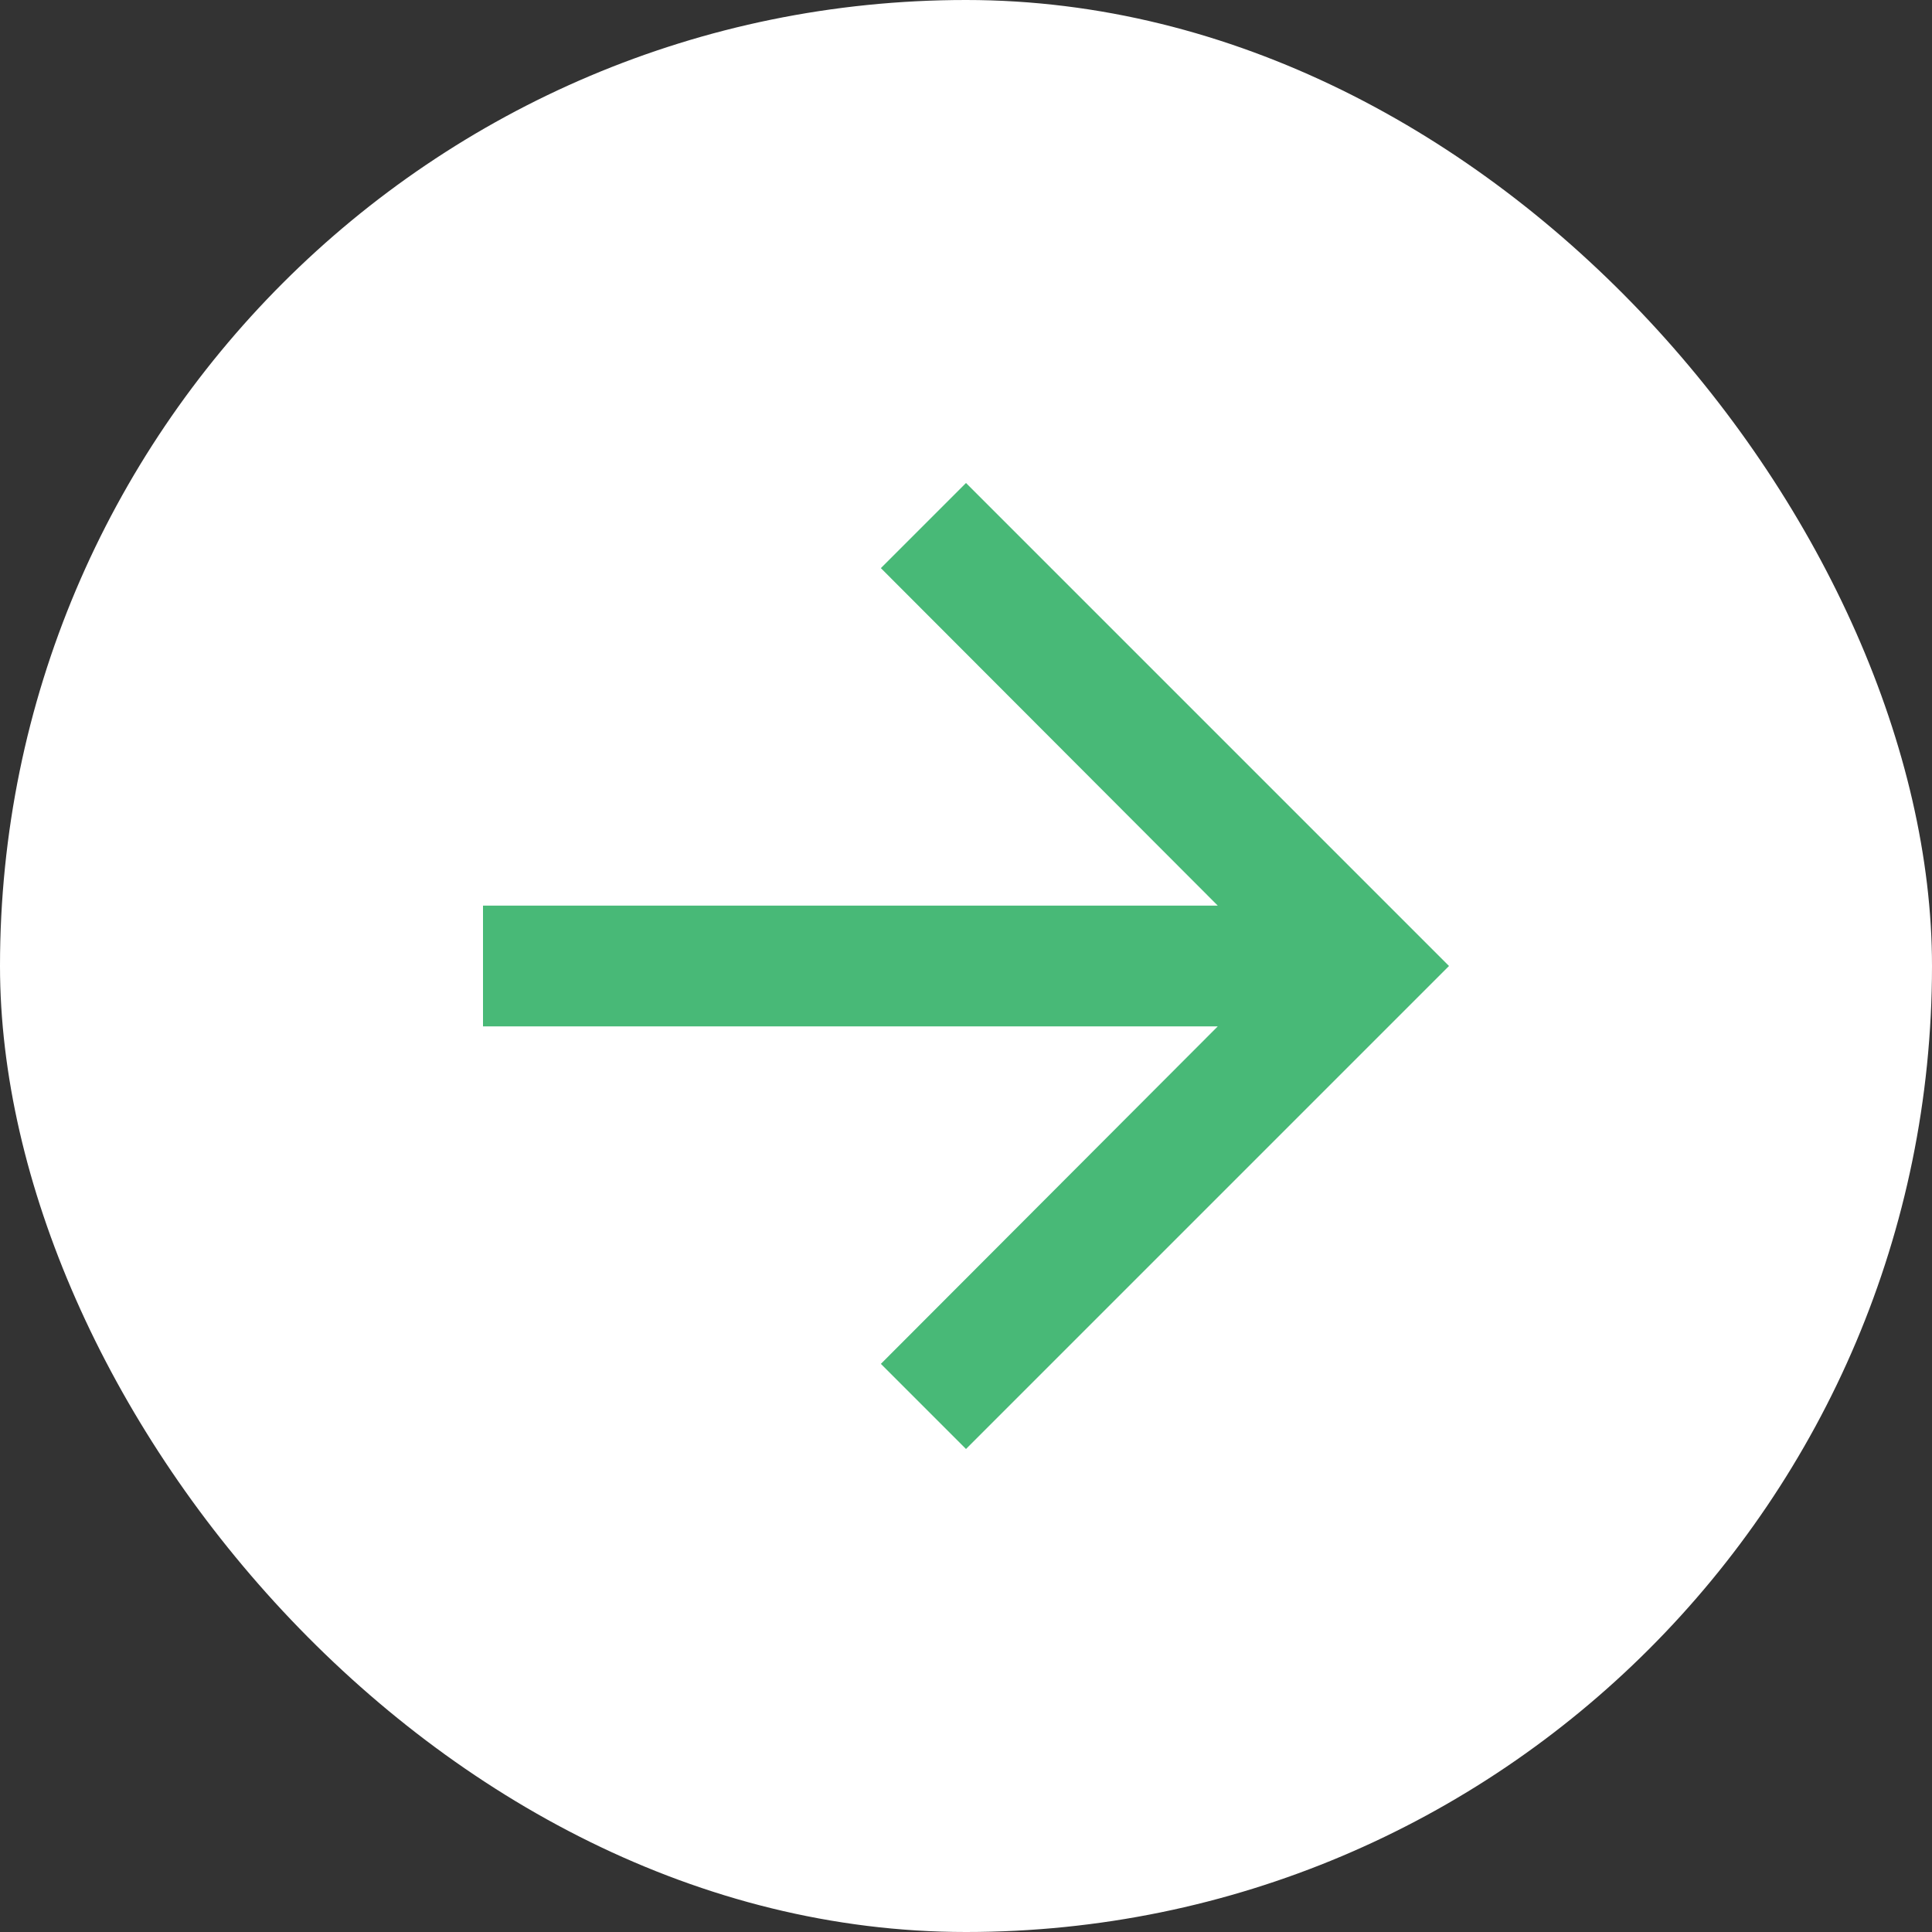
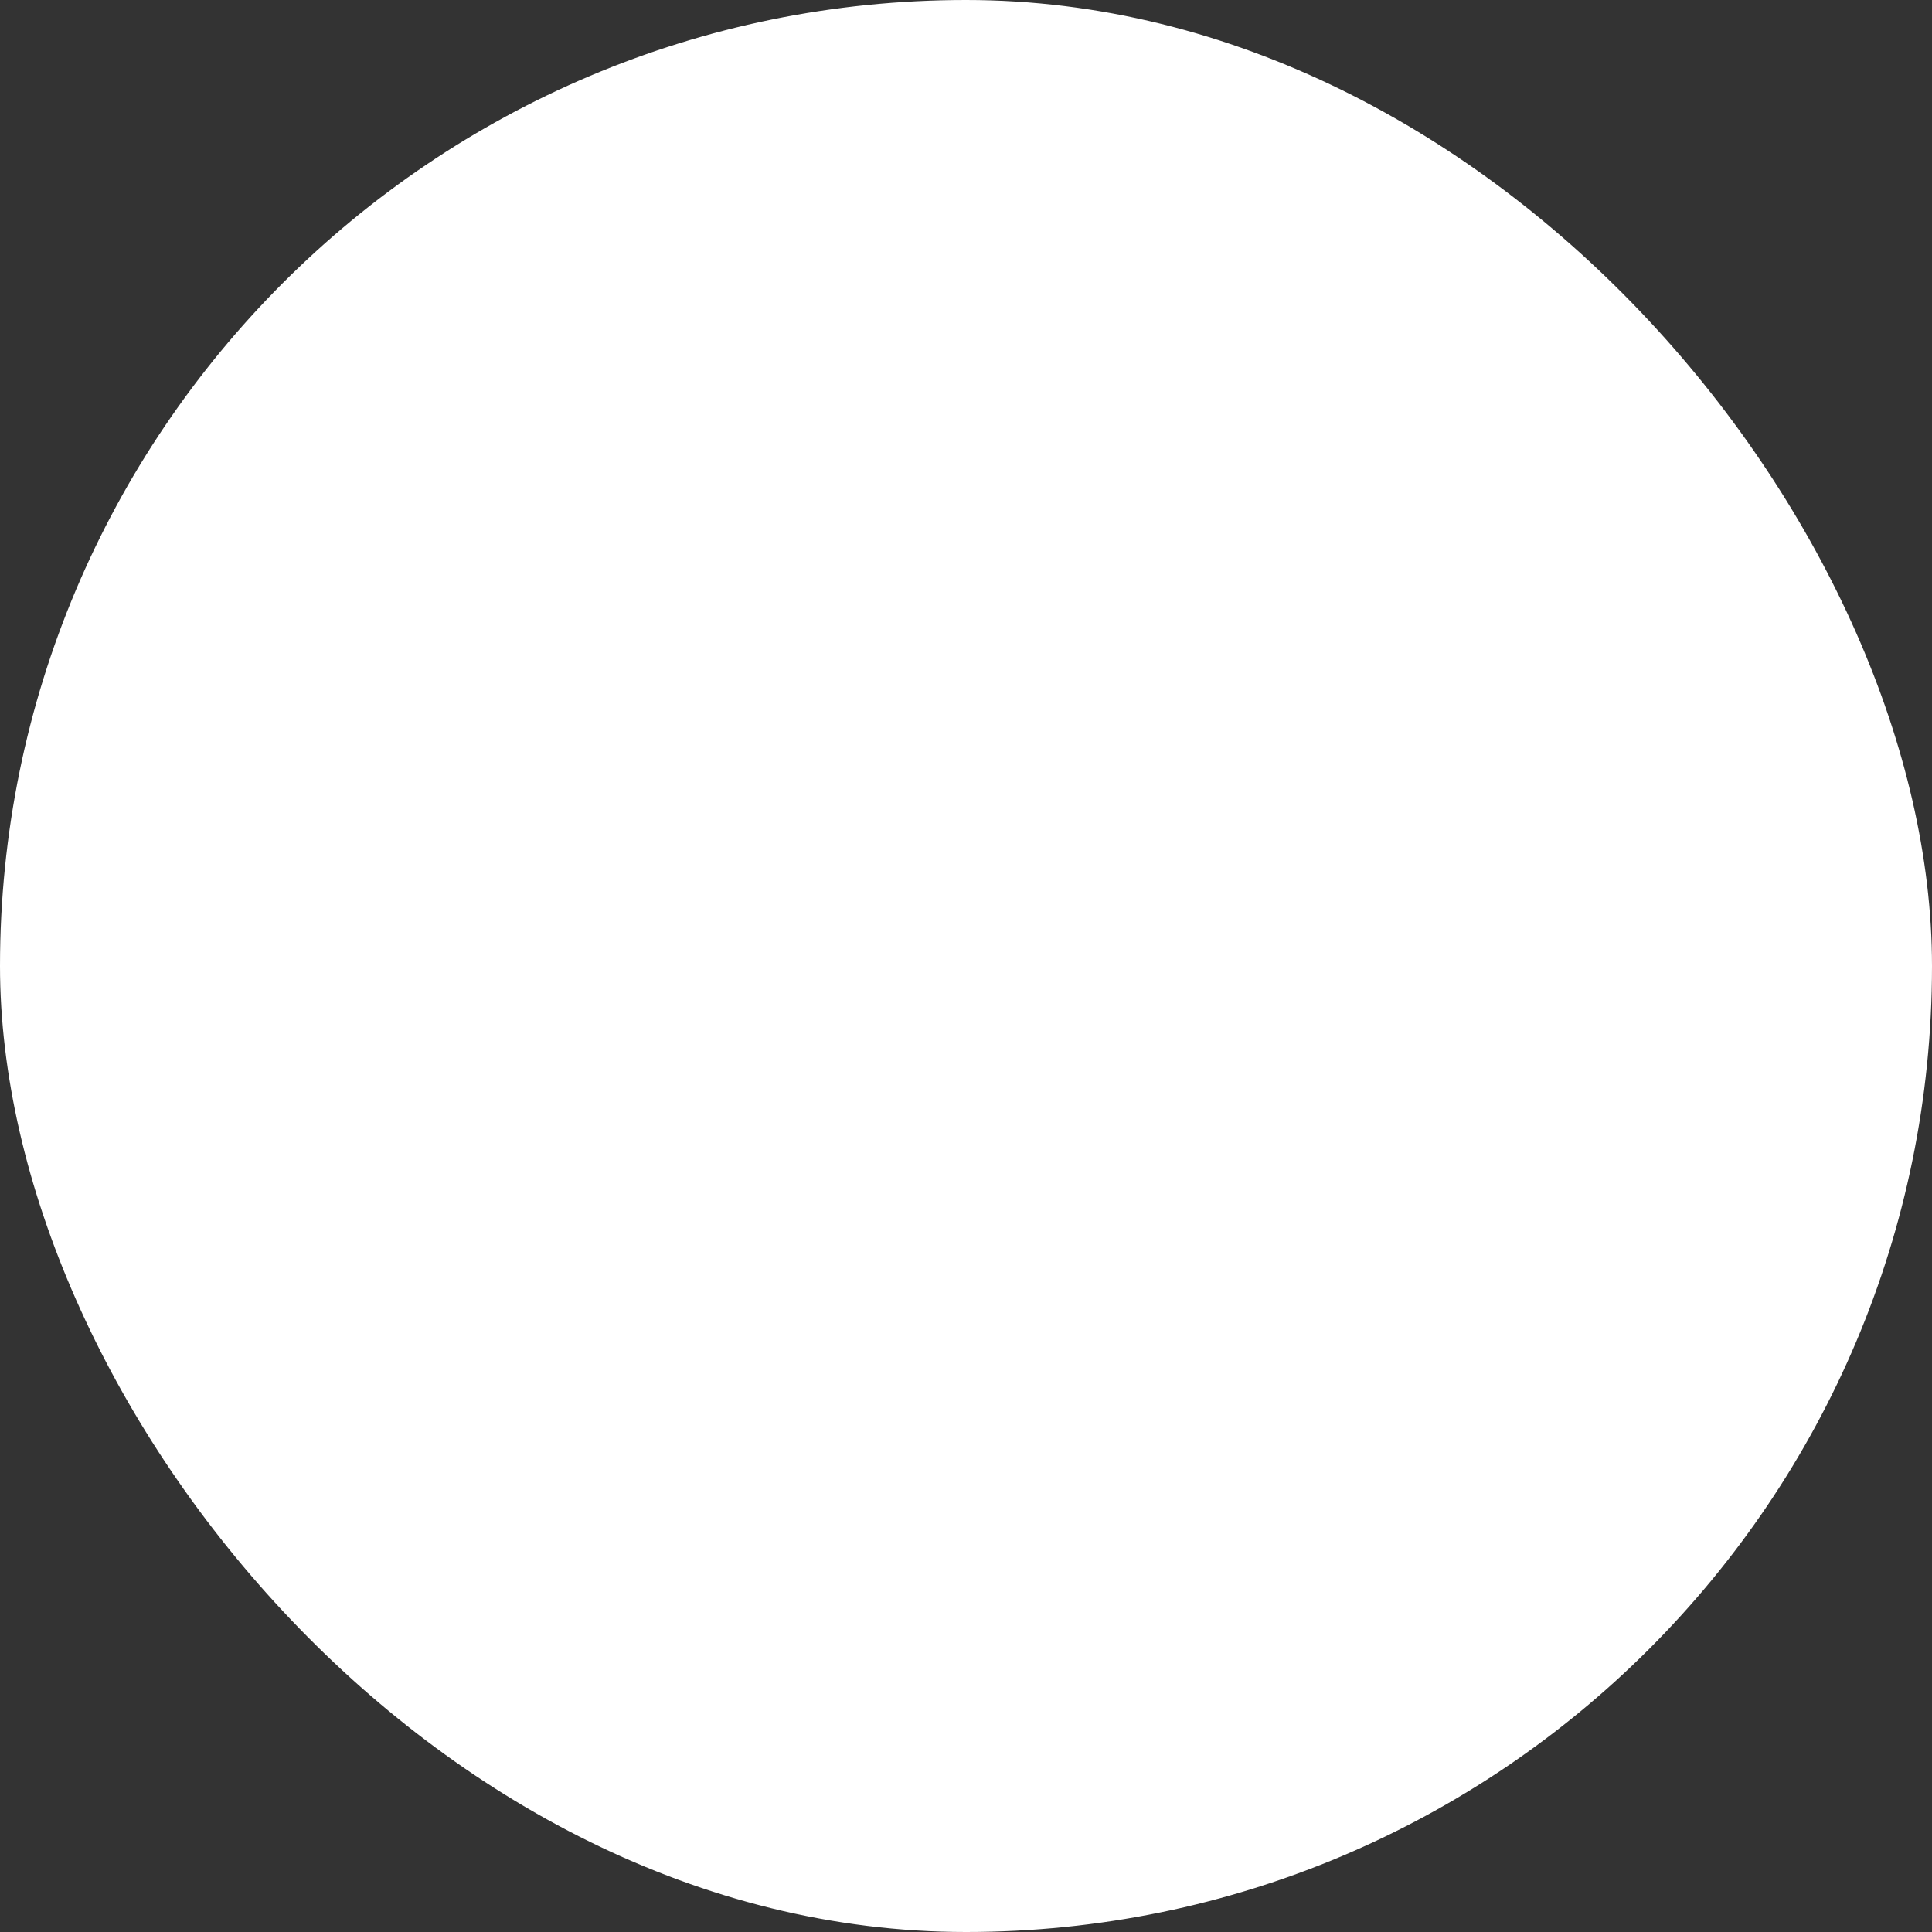
<svg xmlns="http://www.w3.org/2000/svg" width="32" height="32" viewBox="0 0 32 32" fill="none">
  <rect x="0" y="0" width="32" height="32" fill="#333333" stroke="none" />
  <rect width="32" height="32" rx="16" fill="white" />
-   <path d="M16 8L14.59 9.41L20.17 15H8V17H20.17L14.59 22.59L16 24L24 16L16 8Z" fill="#48B977" />
</svg>